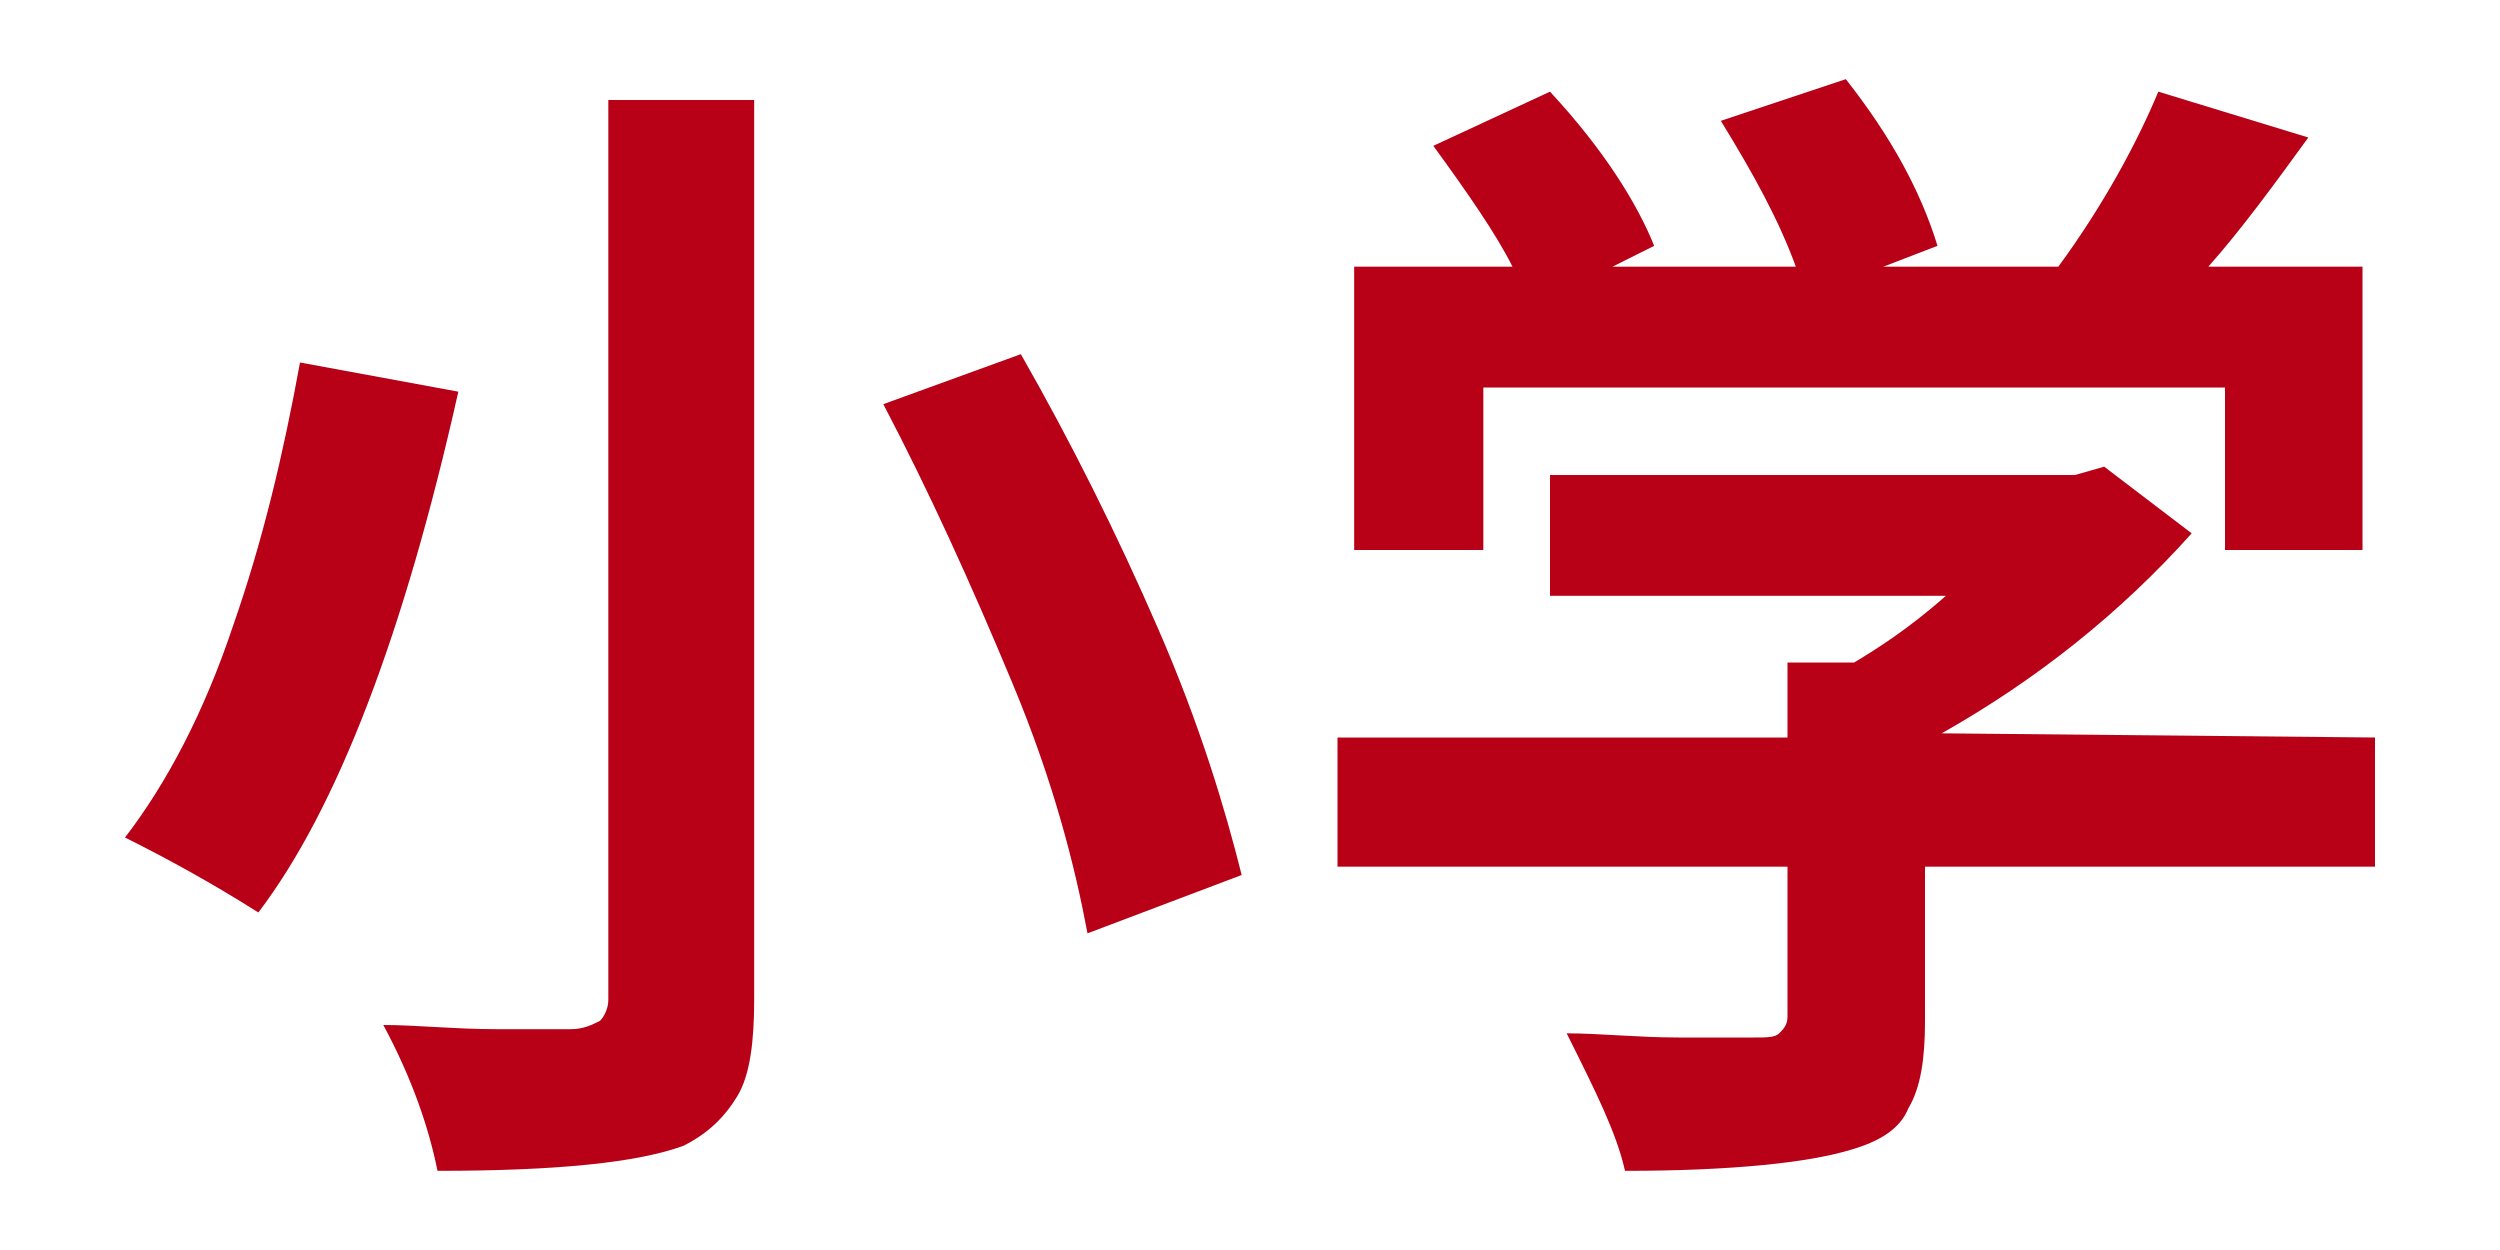
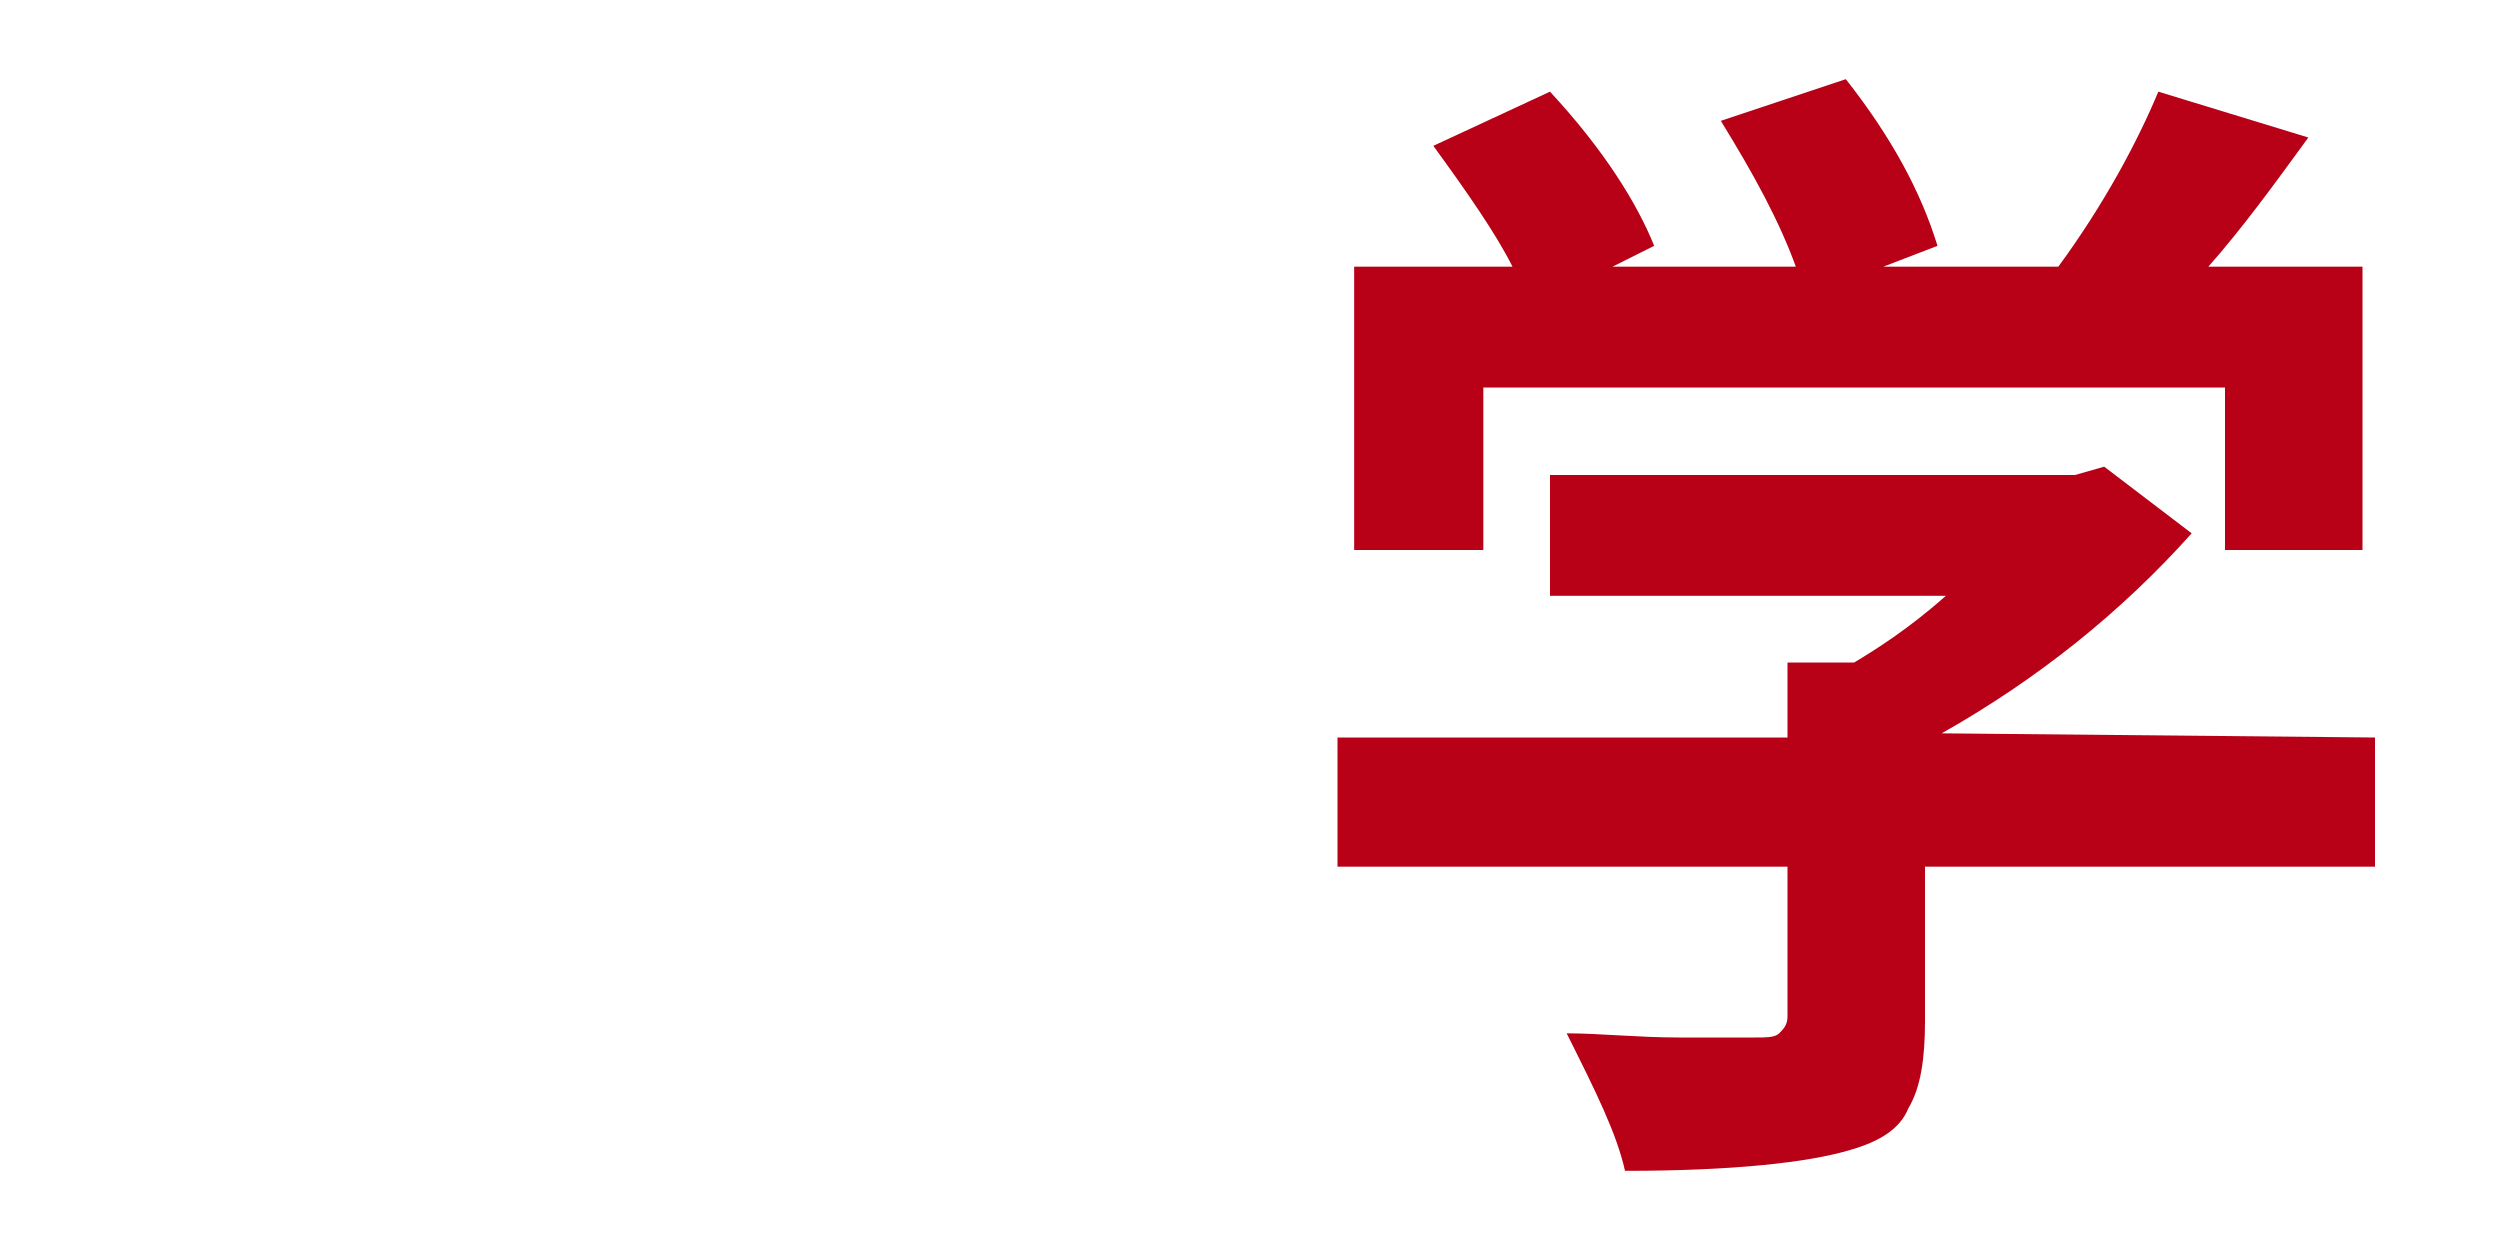
<svg xmlns="http://www.w3.org/2000/svg" version="1.1" id="レイヤー_1" x="0px" y="0px" viewBox="0 0 60 30" style="enable-background:new 0 0 60 30;" xml:space="preserve">
  <style type="text/css">
	.st0{fill:#B80016;}
</style>
  <g>
    <g>
-       <path class="st0" d="M7.2,8.7L11,9.4c-1.3,5.8-2.9,10-4.8,12.5C5.1,21.2,4,20.6,3,20.1c1-1.3,1.9-3,2.6-5.1    C6.3,13,6.8,10.9,7.2,8.7z M14.5,2.4h3.6V24c0,1-0.1,1.8-0.4,2.3s-0.7,0.9-1.3,1.2c-1.1,0.4-3,0.6-5.9,0.6c-0.2-1-0.6-2.2-1.3-3.5    c0.8,0,1.7,0.1,2.7,0.1s1.6,0,1.8,0c0.3,0,0.5-0.1,0.7-0.2c0.1-0.1,0.2-0.3,0.2-0.5V2.4H14.5z M21.2,9.7l3.3-1.2    c1.2,2.1,2.3,4.3,3.3,6.6s1.6,4.3,2,5.9l-3.7,1.4c-0.3-1.6-0.8-3.6-1.8-6S22.3,11.8,21.2,9.7z" />
      <path class="st0" d="M57,17.7v3.1H46.2v3.7c0,0.9-0.1,1.6-0.4,2.1c-0.2,0.5-0.7,0.8-1.4,1c-1,0.3-2.8,0.5-5.4,0.5    c-0.2-0.9-0.7-1.9-1.4-3.3c0.8,0,1.7,0.1,2.7,0.1s1.5,0,1.8,0s0.5,0,0.6-0.1s0.2-0.2,0.2-0.4v-3.6H32.1v-3.1h10.8v-1.8h1.6    c0.5-0.3,1.3-0.8,2.2-1.6h-9.5v-2.9h12.6l0.7-0.2l2.1,1.6c-1.7,1.9-3.7,3.5-6,4.8L57,17.7L57,17.7z M35.6,9.3v3.9h-3.1V6.4h3.8    c-0.4-0.8-1.1-1.8-1.9-2.9l2.8-1.3c1.3,1.4,2.1,2.7,2.5,3.7l-1,0.5h4.4c-0.4-1.1-1-2.2-1.8-3.5l3-1c1.1,1.4,1.8,2.7,2.2,4    l-1.3,0.5h4.2c1.1-1.5,1.9-3,2.4-4.2l3.6,1.1c-0.8,1.1-1.6,2.2-2.4,3.1h3.7v6.8h-3.3V9.3H35.6z" />
    </g>
  </g>
</svg>